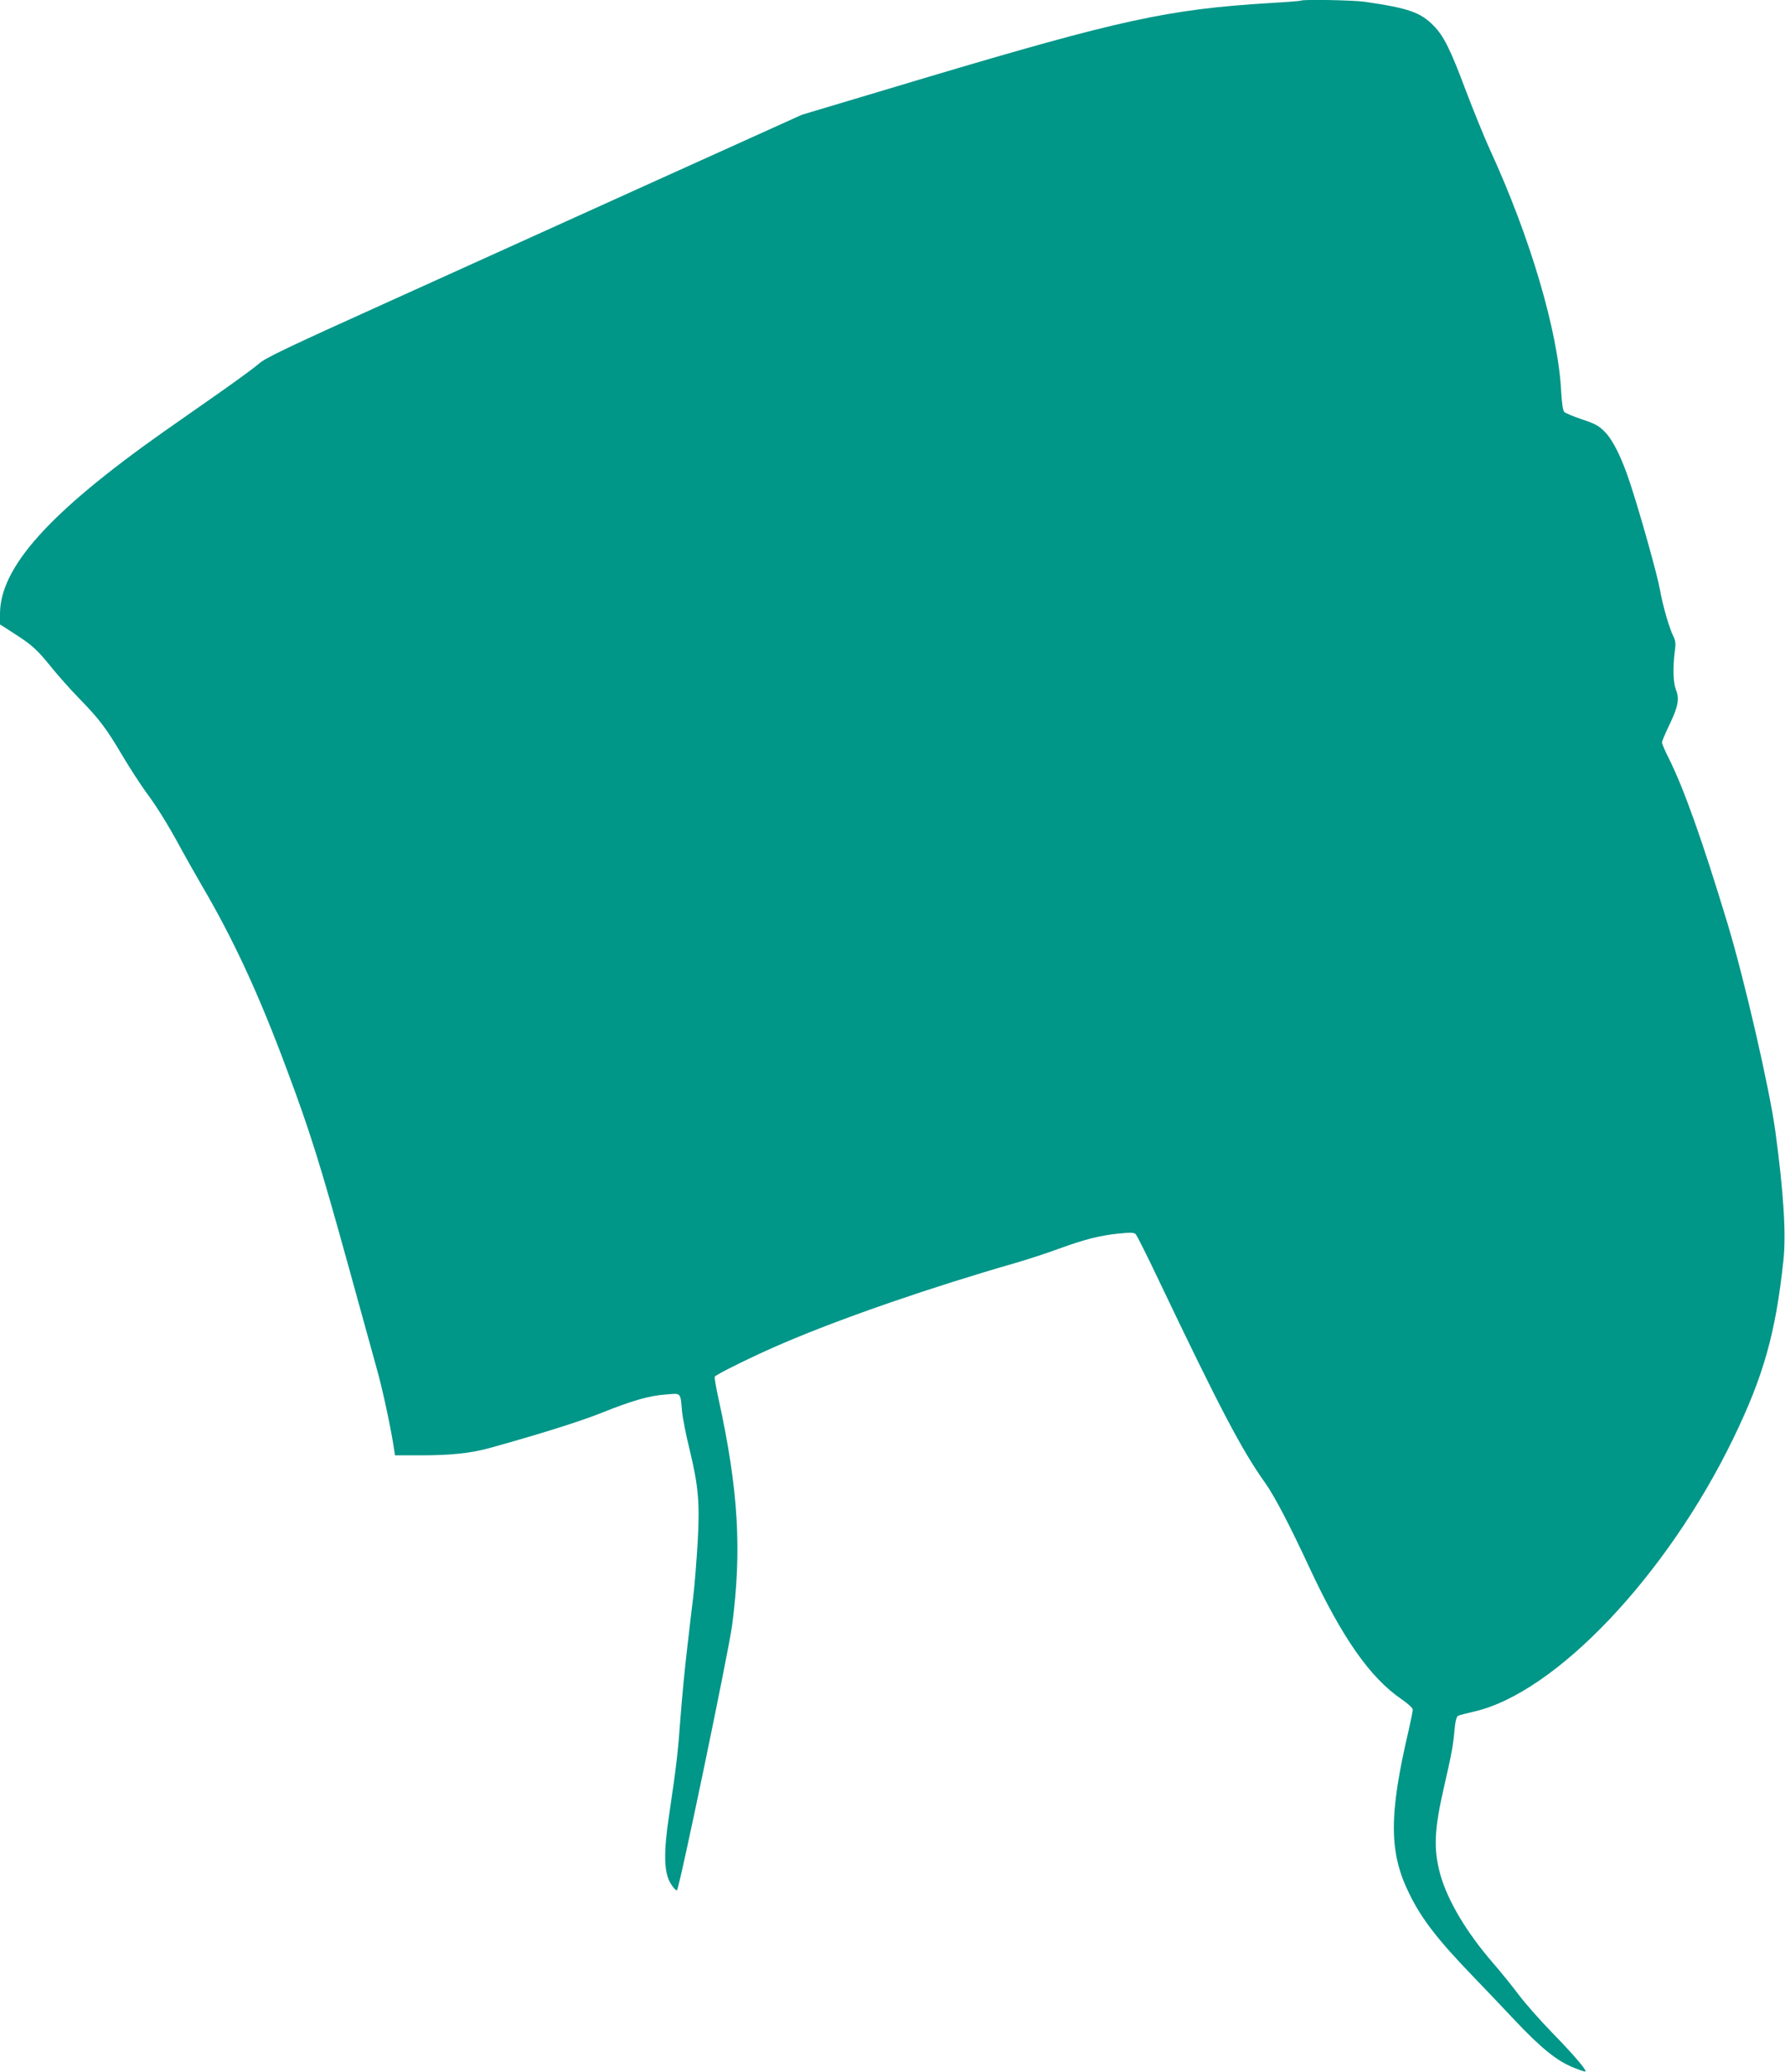
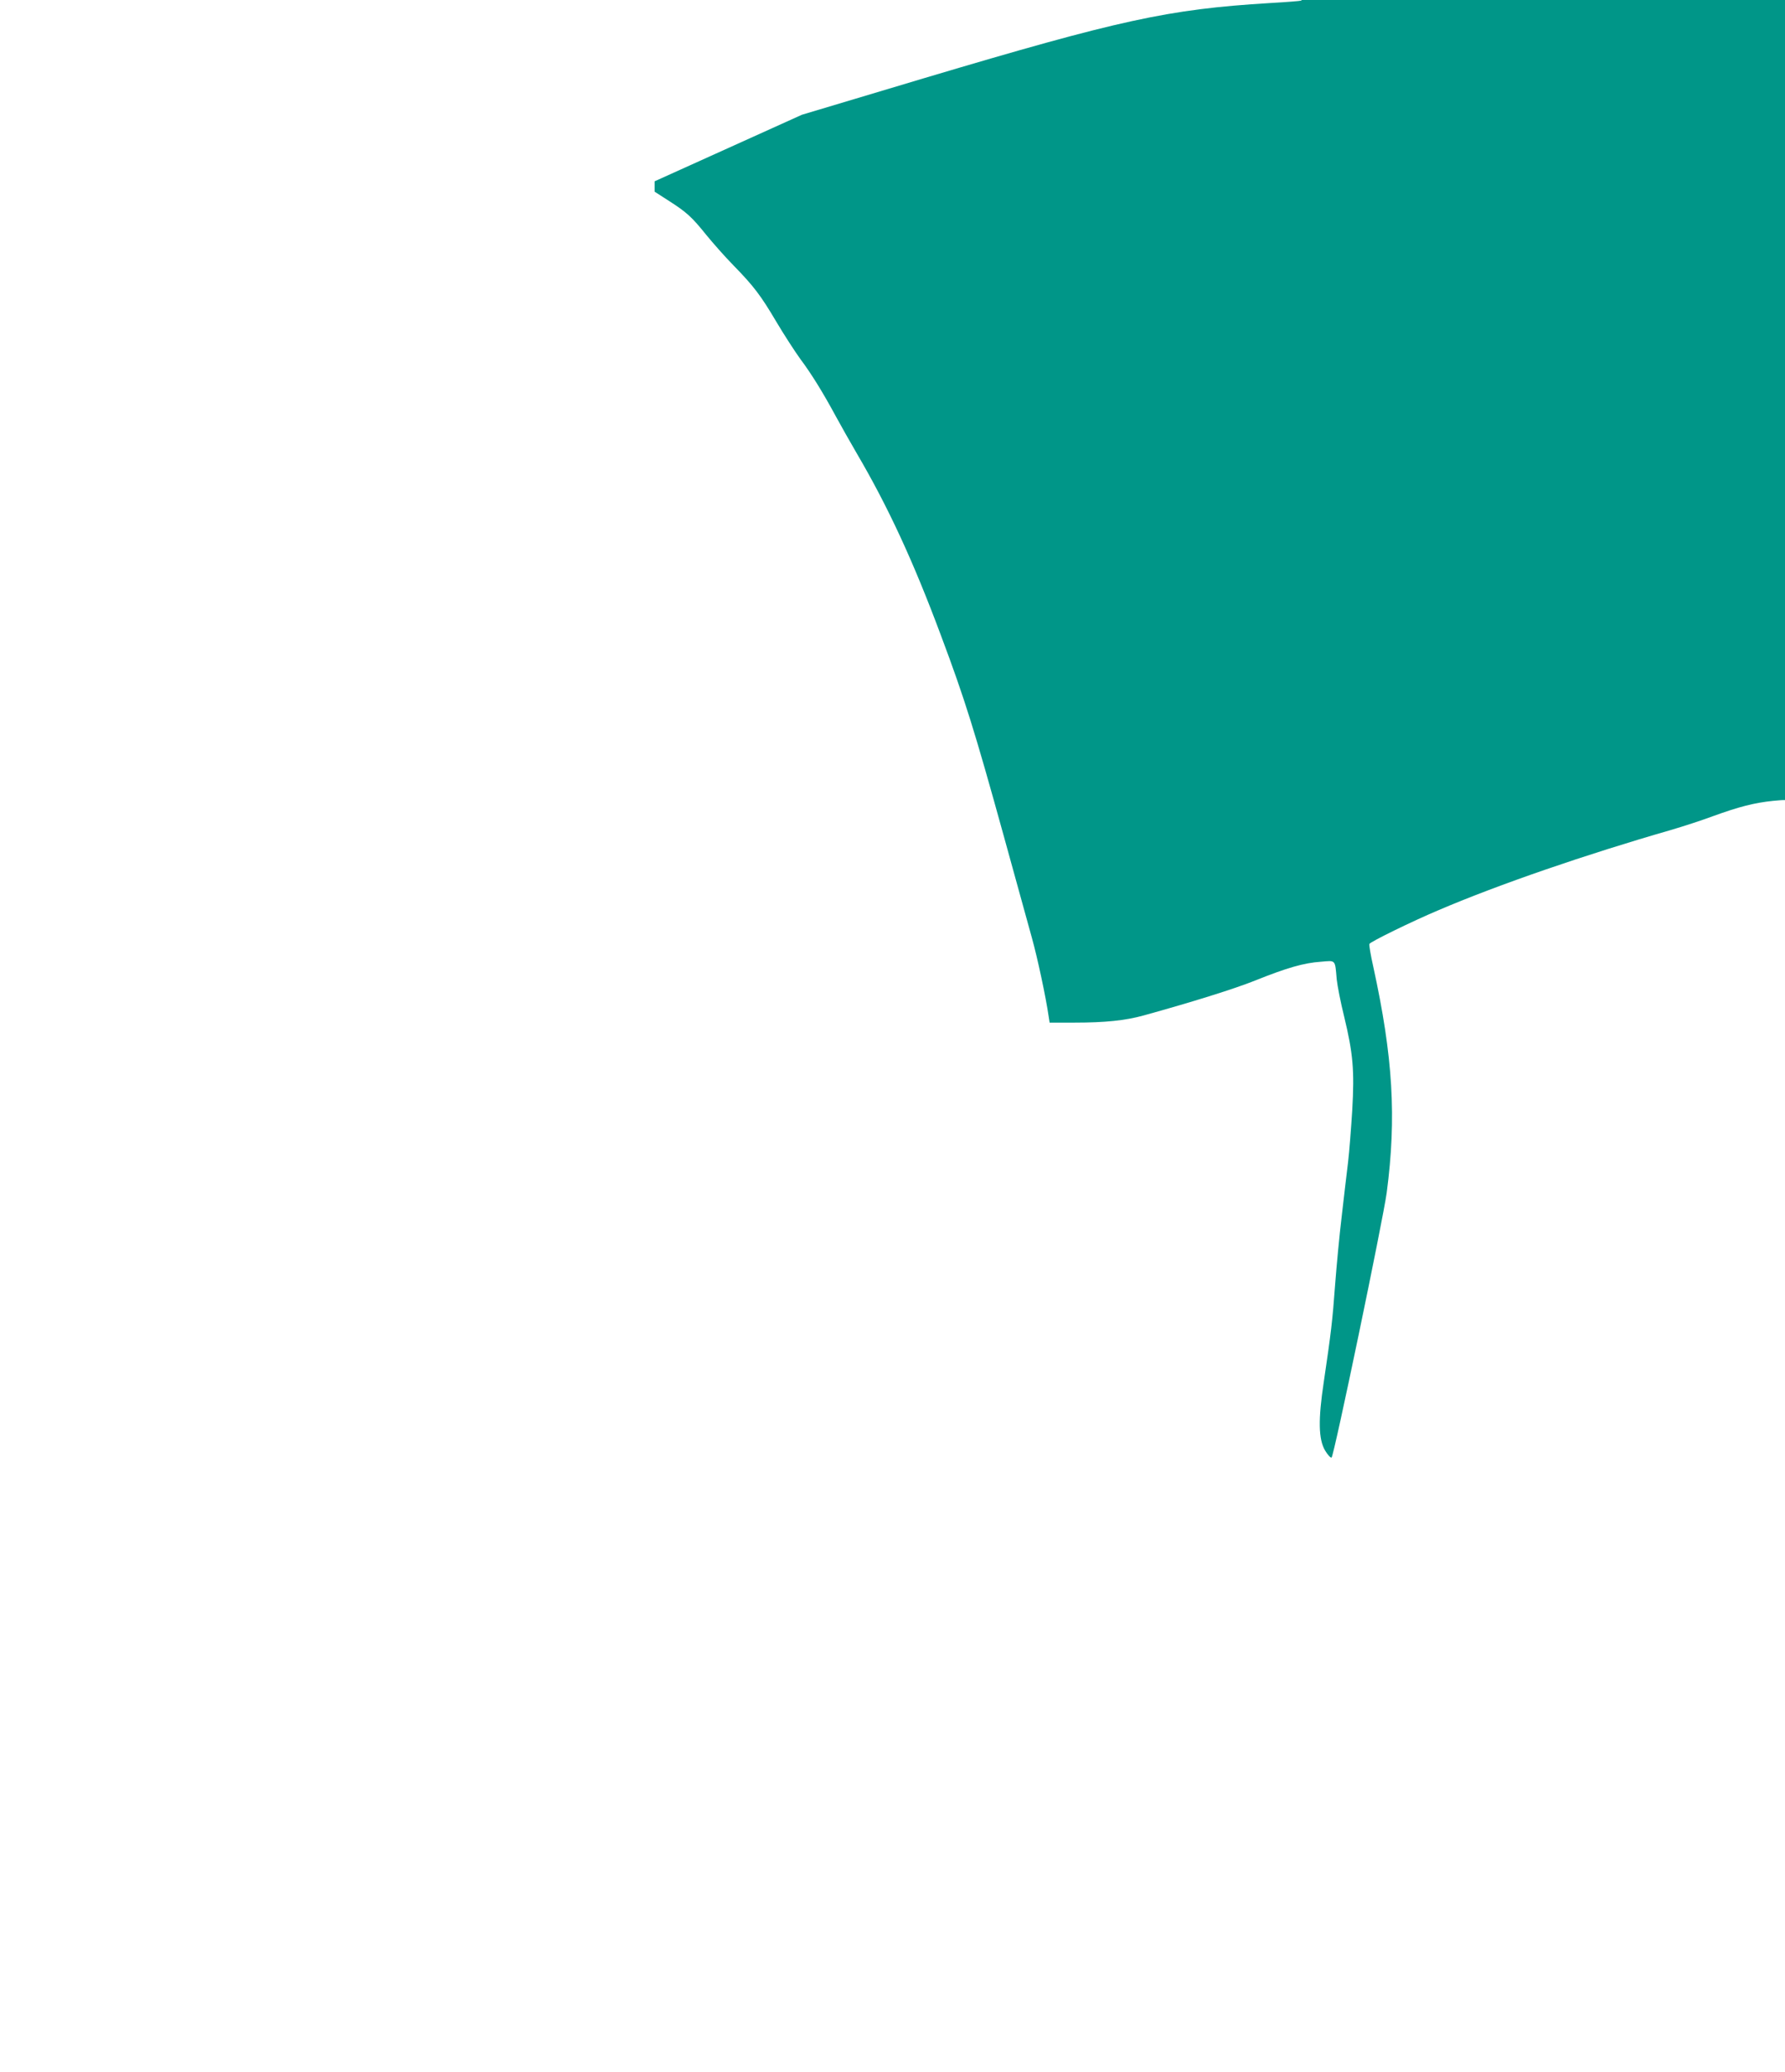
<svg xmlns="http://www.w3.org/2000/svg" version="1.0" width="1103pt" height="1280pt" viewBox="0 0 1103 1280" preserveAspectRatio="xMidYMid meet">
  <g transform="translate(0,1280) scale(0.1,-0.1)" fill="#009688" stroke="none">
-     <path d="M8039 12796 c-2 -2 -89 -9 -194 -15 -627 -38 -926 -104 -2135 -464 l-755 -226 -910 -411 c-500 -226 -1245 -563 -1653 -748 -614 -277 -752 -343 -790 -377 -26 -23 -139 -106 -252 -185 -113 -79 -266 -186 -340 -238 -708 -500 -1010 -837 -1010 -1125 l0 -64 87 -56 c111 -71 143 -100 233 -212 40 -49 114 -133 165 -185 129 -132 171 -188 268 -352 47 -79 113 -181 147 -228 71 -95 141 -209 220 -355 30 -55 88 -158 130 -230 193 -329 349 -666 520 -1125 147 -392 208 -588 387 -1235 74 -269 153 -553 174 -630 34 -121 87 -368 104 -487 l6 -38 155 0 c187 0 313 13 425 44 297 82 560 164 690 216 194 78 301 109 405 116 95 8 88 16 99 -109 4 -38 24 -142 46 -230 55 -228 64 -331 50 -577 -7 -111 -18 -256 -26 -323 -8 -67 -26 -216 -39 -332 -14 -115 -32 -307 -41 -425 -16 -220 -25 -296 -70 -600 -35 -232 -33 -353 8 -423 16 -27 34 -46 40 -44 14 4 318 1467 341 1637 61 464 39 837 -83 1395 -16 71 -27 135 -24 141 5 13 262 139 428 209 372 159 914 345 1432 494 79 23 198 62 265 87 157 57 253 82 370 94 73 7 96 7 106 -4 7 -7 73 -138 146 -292 373 -782 511 -1044 653 -1243 57 -79 152 -261 276 -528 201 -431 374 -677 567 -809 41 -28 70 -55 70 -65 0 -9 -11 -64 -24 -121 -125 -532 -124 -762 4 -1019 76 -155 176 -283 389 -504 64 -66 180 -188 258 -271 164 -174 261 -253 364 -295 39 -16 74 -28 76 -25 9 8 -78 109 -207 241 -75 77 -168 183 -207 235 -39 52 -110 140 -158 195 -163 188 -280 385 -325 546 -43 158 -38 276 25 549 43 187 55 248 63 344 5 55 12 81 22 87 8 4 54 16 102 27 502 117 1186 837 1597 1683 188 387 263 652 311 1100 18 163 2 422 -50 804 -37 268 -190 932 -295 1280 -156 515 -271 838 -366 1027 -22 43 -39 84 -39 92 0 8 21 57 46 109 54 112 63 160 40 217 -17 43 -20 133 -7 235 7 48 5 67 -9 95 -25 50 -66 190 -84 294 -17 92 -120 460 -183 651 -50 153 -104 264 -156 317 -37 38 -59 50 -140 77 -54 18 -103 39 -111 46 -8 9 -15 53 -19 127 -19 370 -191 952 -440 1493 -35 77 -101 239 -147 360 -98 262 -139 344 -203 408 -80 81 -155 107 -424 146 -67 10 -385 16 -394 7z" />
+     <path d="M8039 12796 c-2 -2 -89 -9 -194 -15 -627 -38 -926 -104 -2135 -464 l-755 -226 -910 -411 l0 -64 87 -56 c111 -71 143 -100 233 -212 40 -49 114 -133 165 -185 129 -132 171 -188 268 -352 47 -79 113 -181 147 -228 71 -95 141 -209 220 -355 30 -55 88 -158 130 -230 193 -329 349 -666 520 -1125 147 -392 208 -588 387 -1235 74 -269 153 -553 174 -630 34 -121 87 -368 104 -487 l6 -38 155 0 c187 0 313 13 425 44 297 82 560 164 690 216 194 78 301 109 405 116 95 8 88 16 99 -109 4 -38 24 -142 46 -230 55 -228 64 -331 50 -577 -7 -111 -18 -256 -26 -323 -8 -67 -26 -216 -39 -332 -14 -115 -32 -307 -41 -425 -16 -220 -25 -296 -70 -600 -35 -232 -33 -353 8 -423 16 -27 34 -46 40 -44 14 4 318 1467 341 1637 61 464 39 837 -83 1395 -16 71 -27 135 -24 141 5 13 262 139 428 209 372 159 914 345 1432 494 79 23 198 62 265 87 157 57 253 82 370 94 73 7 96 7 106 -4 7 -7 73 -138 146 -292 373 -782 511 -1044 653 -1243 57 -79 152 -261 276 -528 201 -431 374 -677 567 -809 41 -28 70 -55 70 -65 0 -9 -11 -64 -24 -121 -125 -532 -124 -762 4 -1019 76 -155 176 -283 389 -504 64 -66 180 -188 258 -271 164 -174 261 -253 364 -295 39 -16 74 -28 76 -25 9 8 -78 109 -207 241 -75 77 -168 183 -207 235 -39 52 -110 140 -158 195 -163 188 -280 385 -325 546 -43 158 -38 276 25 549 43 187 55 248 63 344 5 55 12 81 22 87 8 4 54 16 102 27 502 117 1186 837 1597 1683 188 387 263 652 311 1100 18 163 2 422 -50 804 -37 268 -190 932 -295 1280 -156 515 -271 838 -366 1027 -22 43 -39 84 -39 92 0 8 21 57 46 109 54 112 63 160 40 217 -17 43 -20 133 -7 235 7 48 5 67 -9 95 -25 50 -66 190 -84 294 -17 92 -120 460 -183 651 -50 153 -104 264 -156 317 -37 38 -59 50 -140 77 -54 18 -103 39 -111 46 -8 9 -15 53 -19 127 -19 370 -191 952 -440 1493 -35 77 -101 239 -147 360 -98 262 -139 344 -203 408 -80 81 -155 107 -424 146 -67 10 -385 16 -394 7z" />
  </g>
</svg>